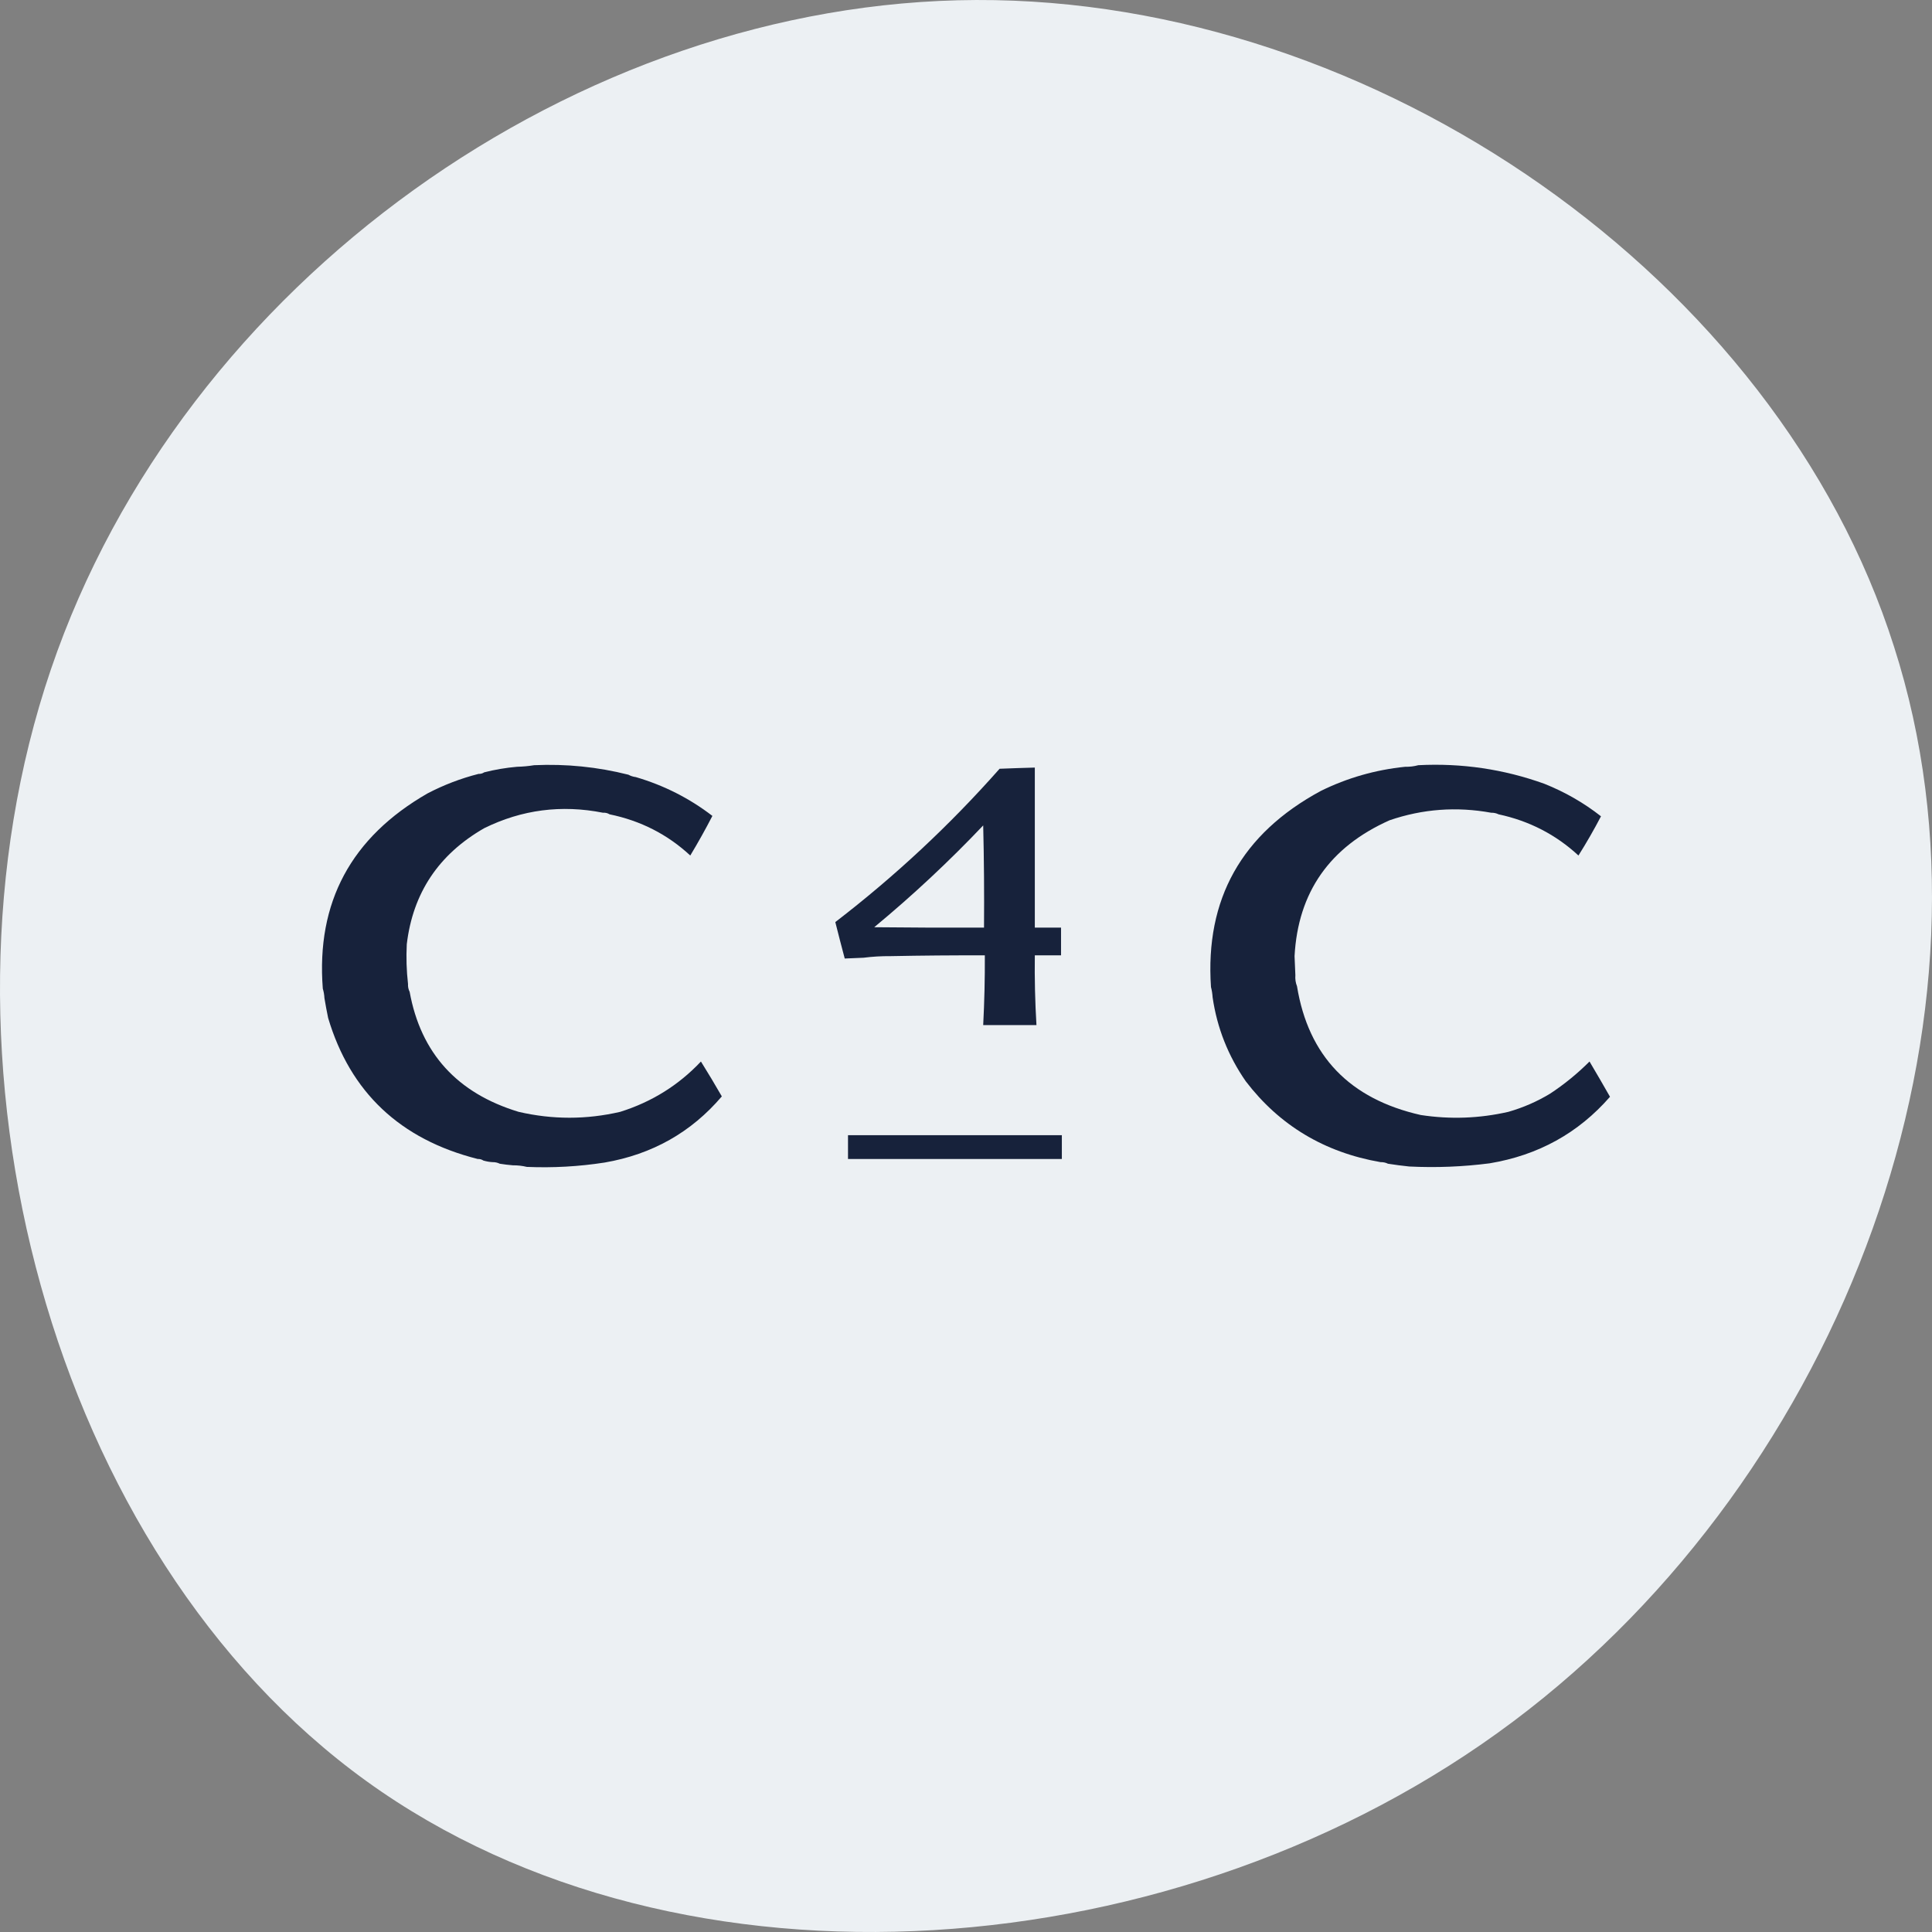
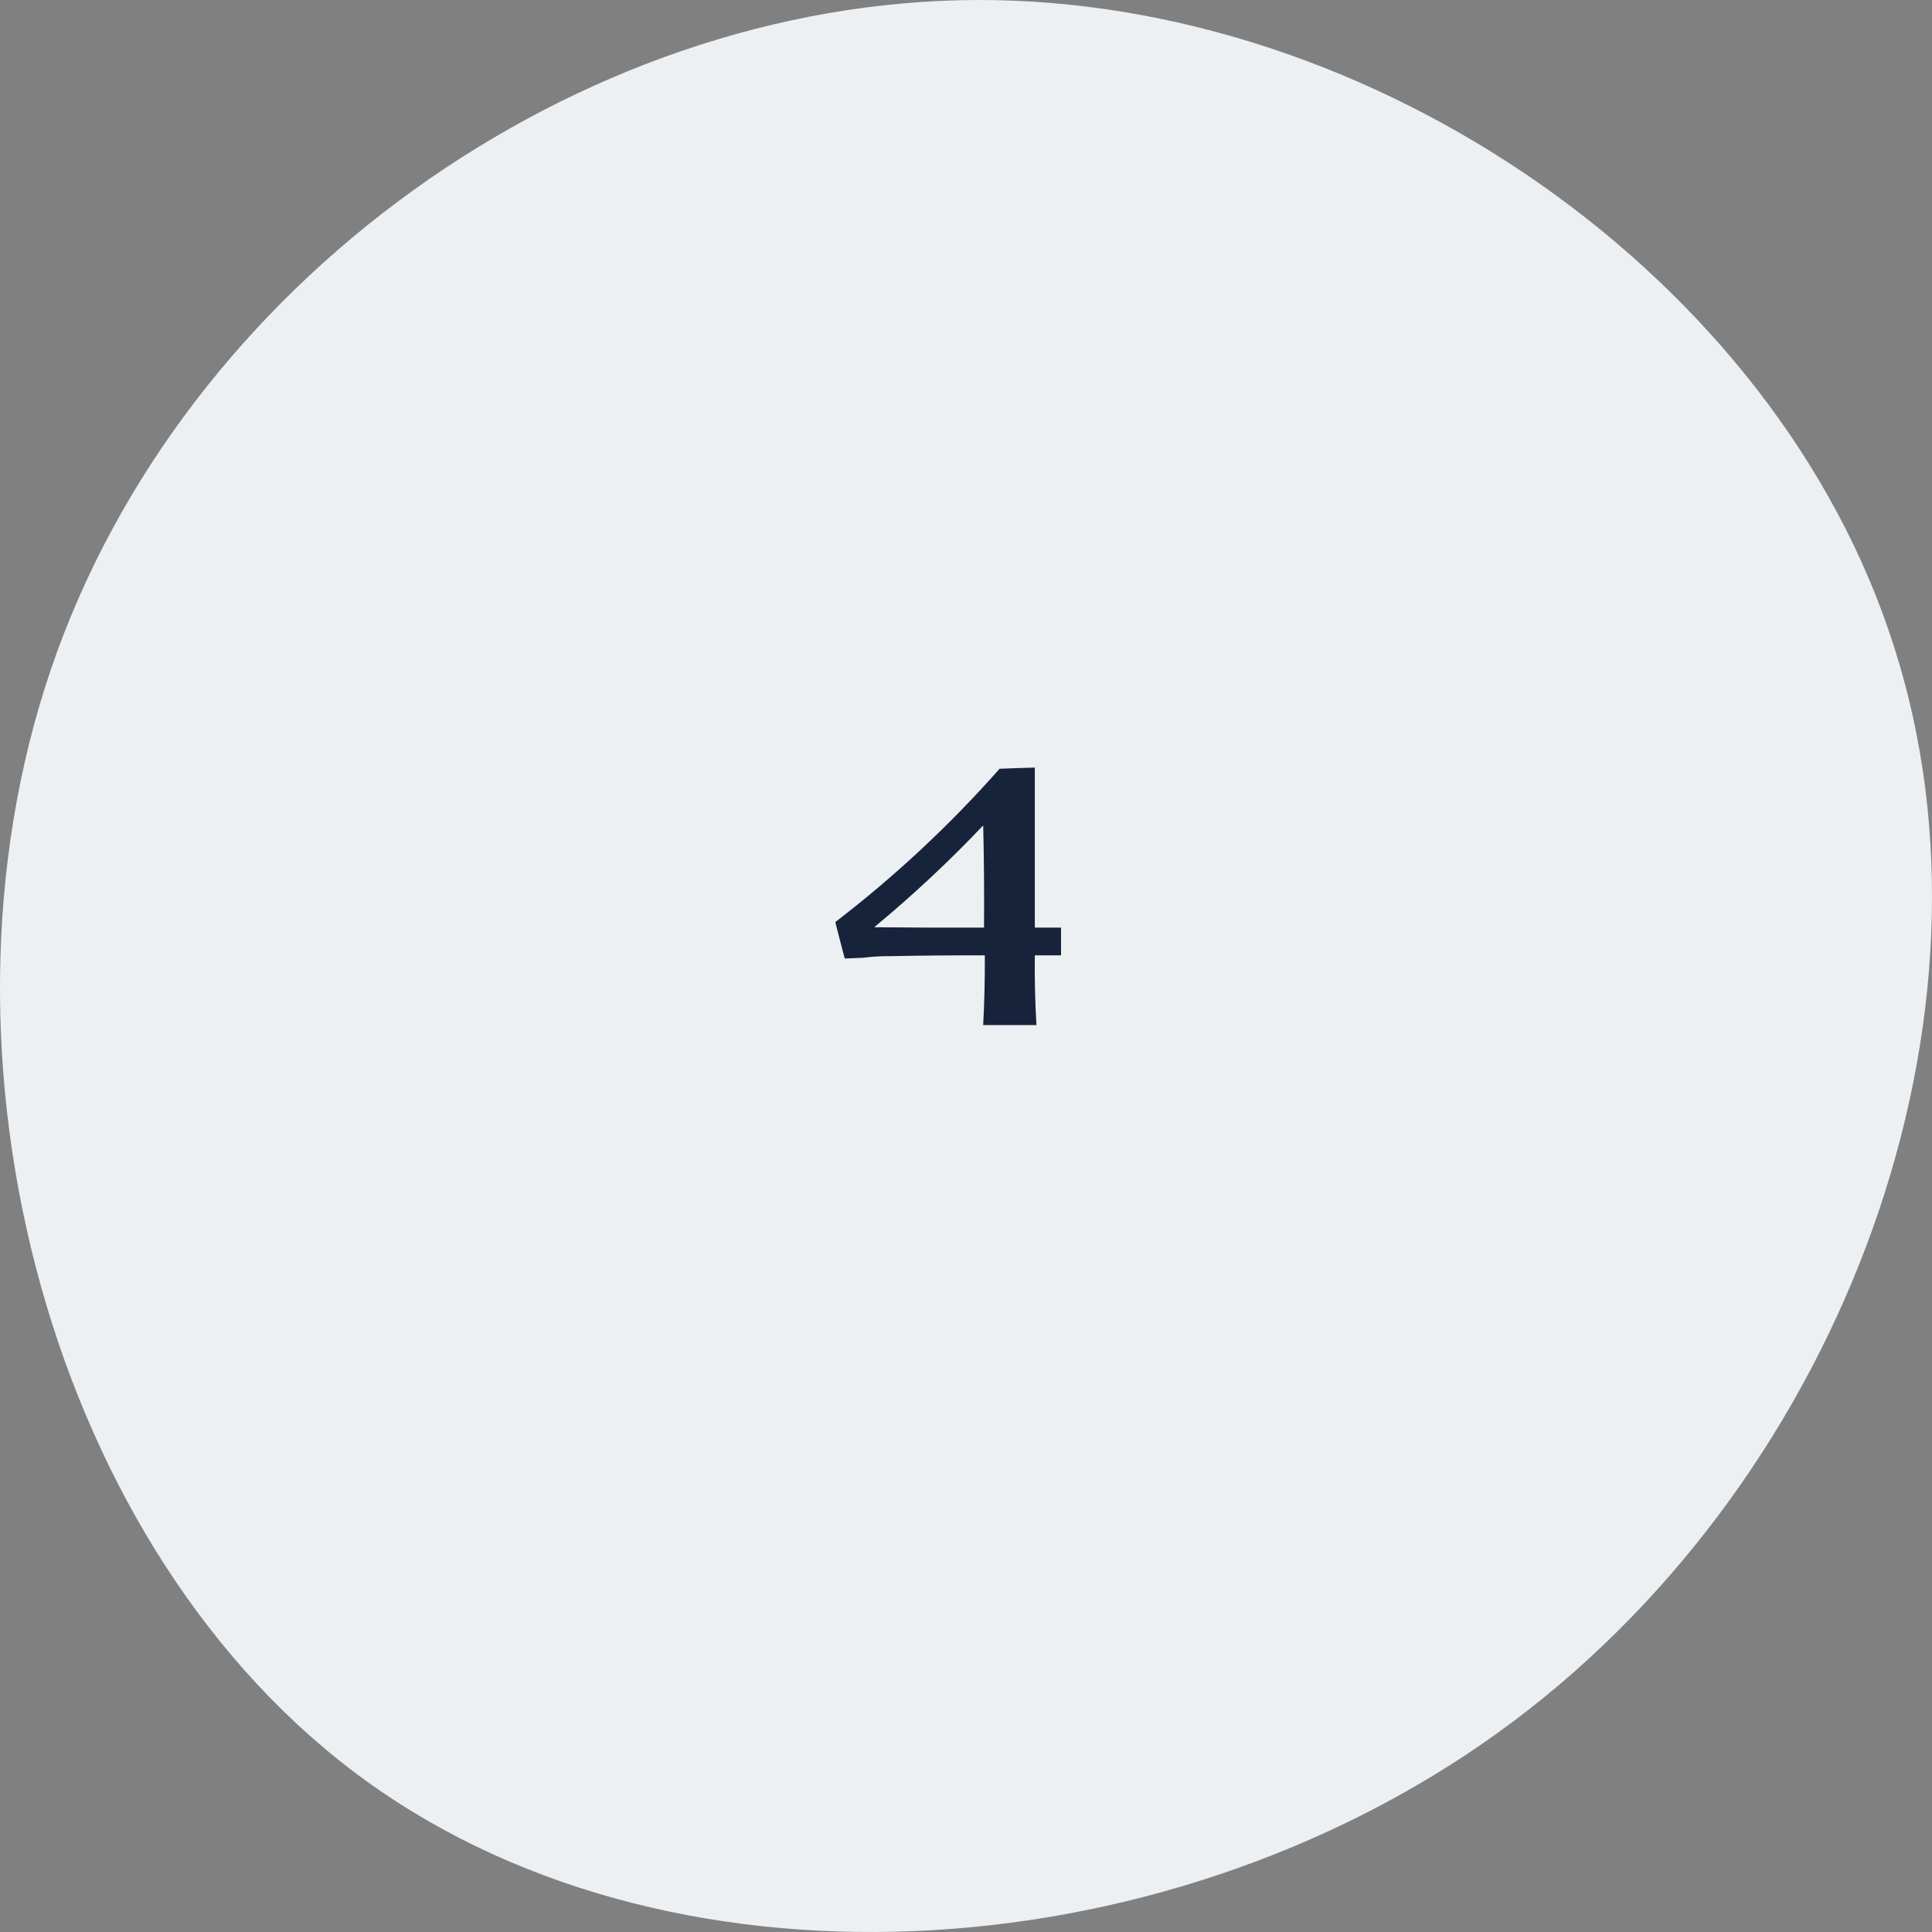
<svg xmlns="http://www.w3.org/2000/svg" fill="none" height="256" viewBox="0 0 256 256" width="256">
  <rect x="0" y="0" width="256" height="256" fill="#808080" stroke="none" />
  <clipPath id="a">
    <path d="m42.667 42.667h170.667v170.667h-170.667z" />
  </clipPath>
  <path d="m250.969 85.69c15.679 48.821-6.432 109.39-50.455 142.41-44.022 33.02-110.156 38.084-151.968 7.901-41.811-30.184-59.3-95.818-41.811-147.272 17.488-51.454 69.953-88.525 122.62-88.728 52.867-.203 106.136 36.869 121.614 85.689z" fill="#ecf0f3" />
  <g clip-path="url(#a)" clip-rule="evenodd" fill="#17223b" fill-rule="evenodd">
-     <path d="m70.783 101.393c4.232-.193 8.393.227 12.485 1.26.295.165.62.27.977.315 3.731 1.095 7.114 2.809 10.151 5.144-.909 1.762-1.886 3.512-2.931 5.249-3.015-2.797-6.58-4.616-10.694-5.459-.254-.162-.543-.232-.869-.21-5.512-1.09-10.759-.408-15.742 2.047-6.035 3.464-9.455 8.591-10.26 15.38-.089 1.755-.035 3.505.163 5.25-.019.38.053.73.217 1.05 1.48 8.132 6.293 13.433 14.44 15.905 4.486 1.041 8.973 1.041 13.463 0 4.173-1.309 7.737-3.531 10.694-6.667.95 1.522 1.873 3.063 2.768 4.62-4.046 4.756-9.221 7.679-15.525 8.766-3.415.53-6.853.723-10.314.577-.591-.145-1.206-.215-1.846-.21-.582-.047-1.161-.117-1.737-.21-.295-.148-.621-.218-.977-.21-.407-.026-.805-.096-1.194-.21-.219-.149-.472-.219-.76-.21-10.273-2.602-16.878-8.832-19.814-18.687-.181-.873-.344-1.748-.489-2.625-.024-.442-.096-.862-.217-1.259-.884-11.429 3.748-20.056 13.897-25.879 2.144-1.117 4.387-1.974 6.731-2.572.288.009.541-.061.76-.21 1.423-.362 2.871-.607 4.343-.735.781-.019 1.541-.089 2.28-.21z" />
-     <path d="m187.928 101.393c5.759-.296 11.332.526 16.72 2.467 2.729 1.091 5.226 2.526 7.491 4.304-.926 1.773-1.92 3.505-2.986 5.197-2.987-2.766-6.516-4.586-10.585-5.459-.295-.148-.621-.218-.977-.21-4.589-.837-9.077-.504-13.462.997-7.94 3.542-12.138 9.544-12.594 18.005.03.841.067 1.681.108 2.52-.041.52.032 1.01.217 1.47 1.508 9.244 6.973 14.931 16.394 17.06 3.904.598 7.776.458 11.617-.42 1.961-.562 3.806-1.367 5.537-2.415 1.88-1.24 3.617-2.657 5.211-4.252.918 1.548 1.823 3.105 2.714 4.672-4.191 4.81-9.511 7.75-15.959 8.819-3.531.455-7.078.596-10.64.42-.945-.098-1.887-.221-2.823-.368-.295-.148-.621-.218-.977-.21-7.438-1.293-13.391-4.863-17.859-10.708-2.343-3.378-3.809-7.087-4.397-11.129-.03-.475-.102-.93-.217-1.364-.79-11.652 4.06-20.313 14.548-25.984 3.513-1.732 7.24-2.799 11.182-3.202.605.013 1.184-.057 1.737-.21z" />
+     <path d="m70.783 101.393z" />
    <path d="m114.428 126.904c1.173-.15 2.367-.22 3.583-.21 4.161-.083 8.323-.117 12.485-.105.015 3.082-.058 6.162-.217 9.239h7.057c-.184-3.076-.257-6.156-.217-9.239h3.474v-3.674h-3.474v-21.207c-1.556.041-3.113.094-4.669.157-6.589 7.457-13.845 14.228-21.768 20.315.404 1.609.82 3.218 1.249 4.829.832-.041 1.664-.075 2.497-.105zm15.959-3.989c.036-4.532 0-9.047-.108-13.543-4.537 4.781-9.35 9.278-14.44 13.49 4.849.053 9.699.07 14.548.053z" />
-     <path d="m112.365 150.421h28.336v3.149c-9.445 0-18.891 0-28.336 0 0-1.05 0-2.099 0-3.149z" />
  </g>
</svg>